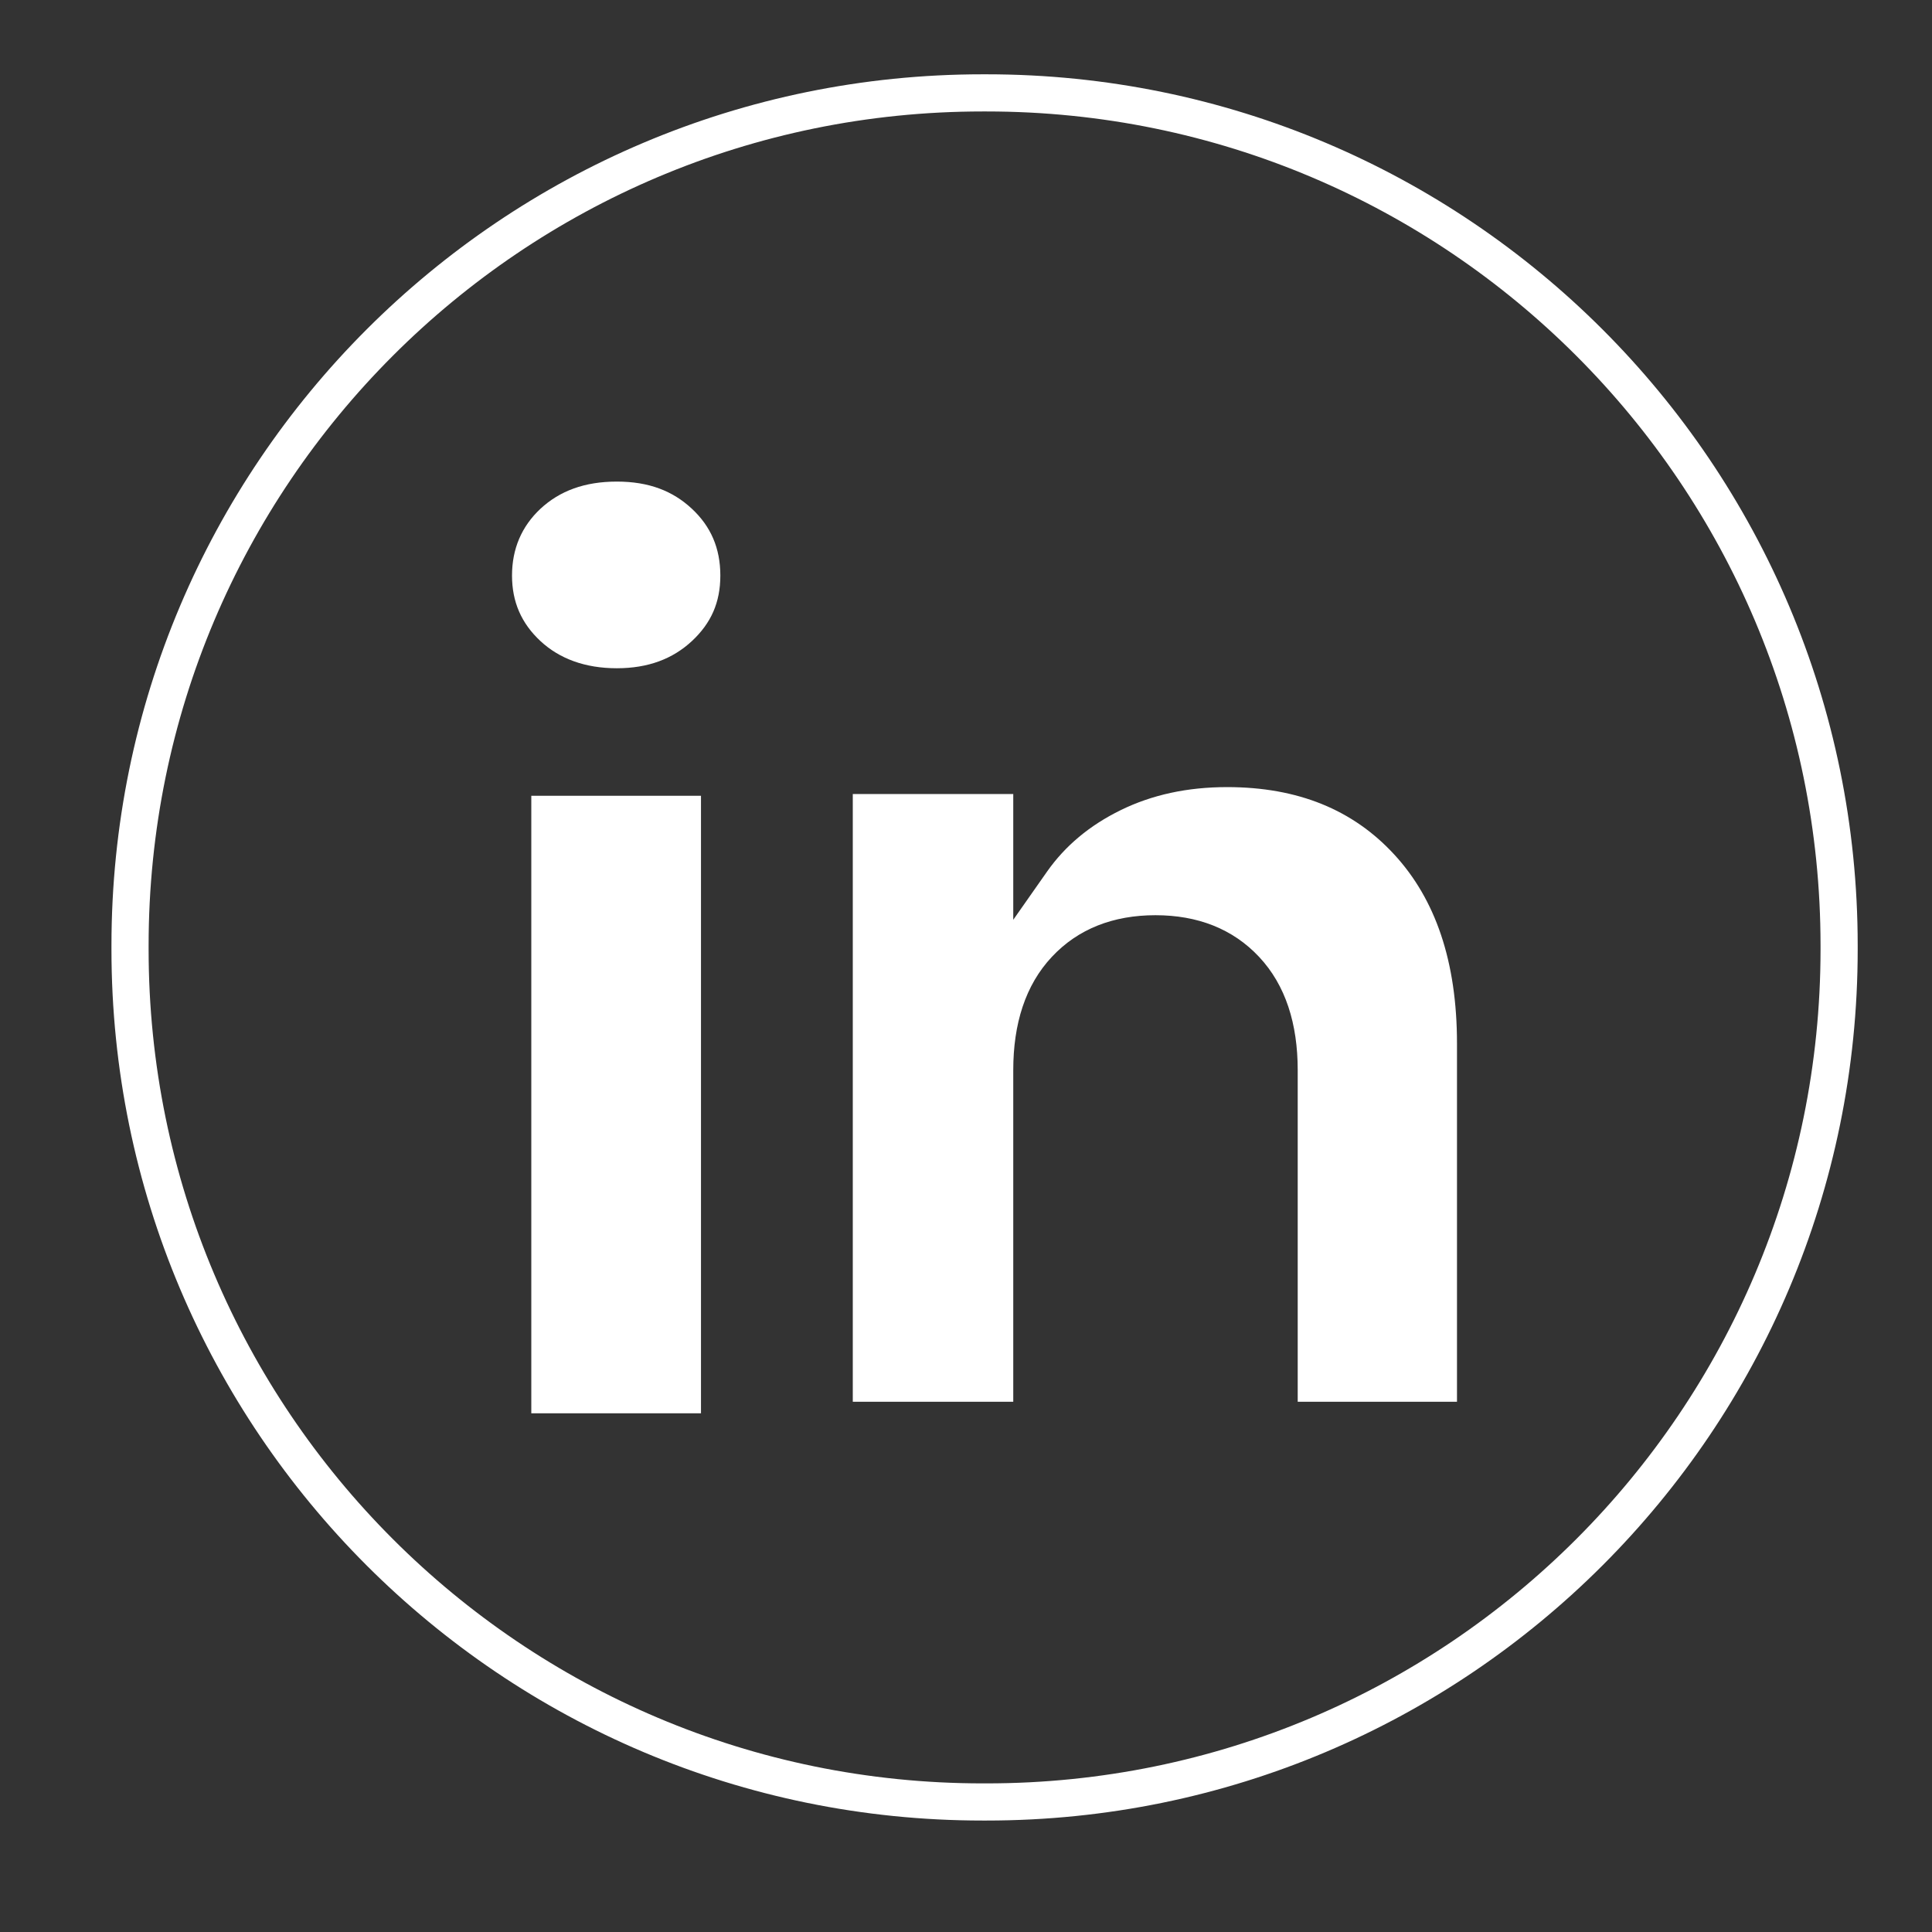
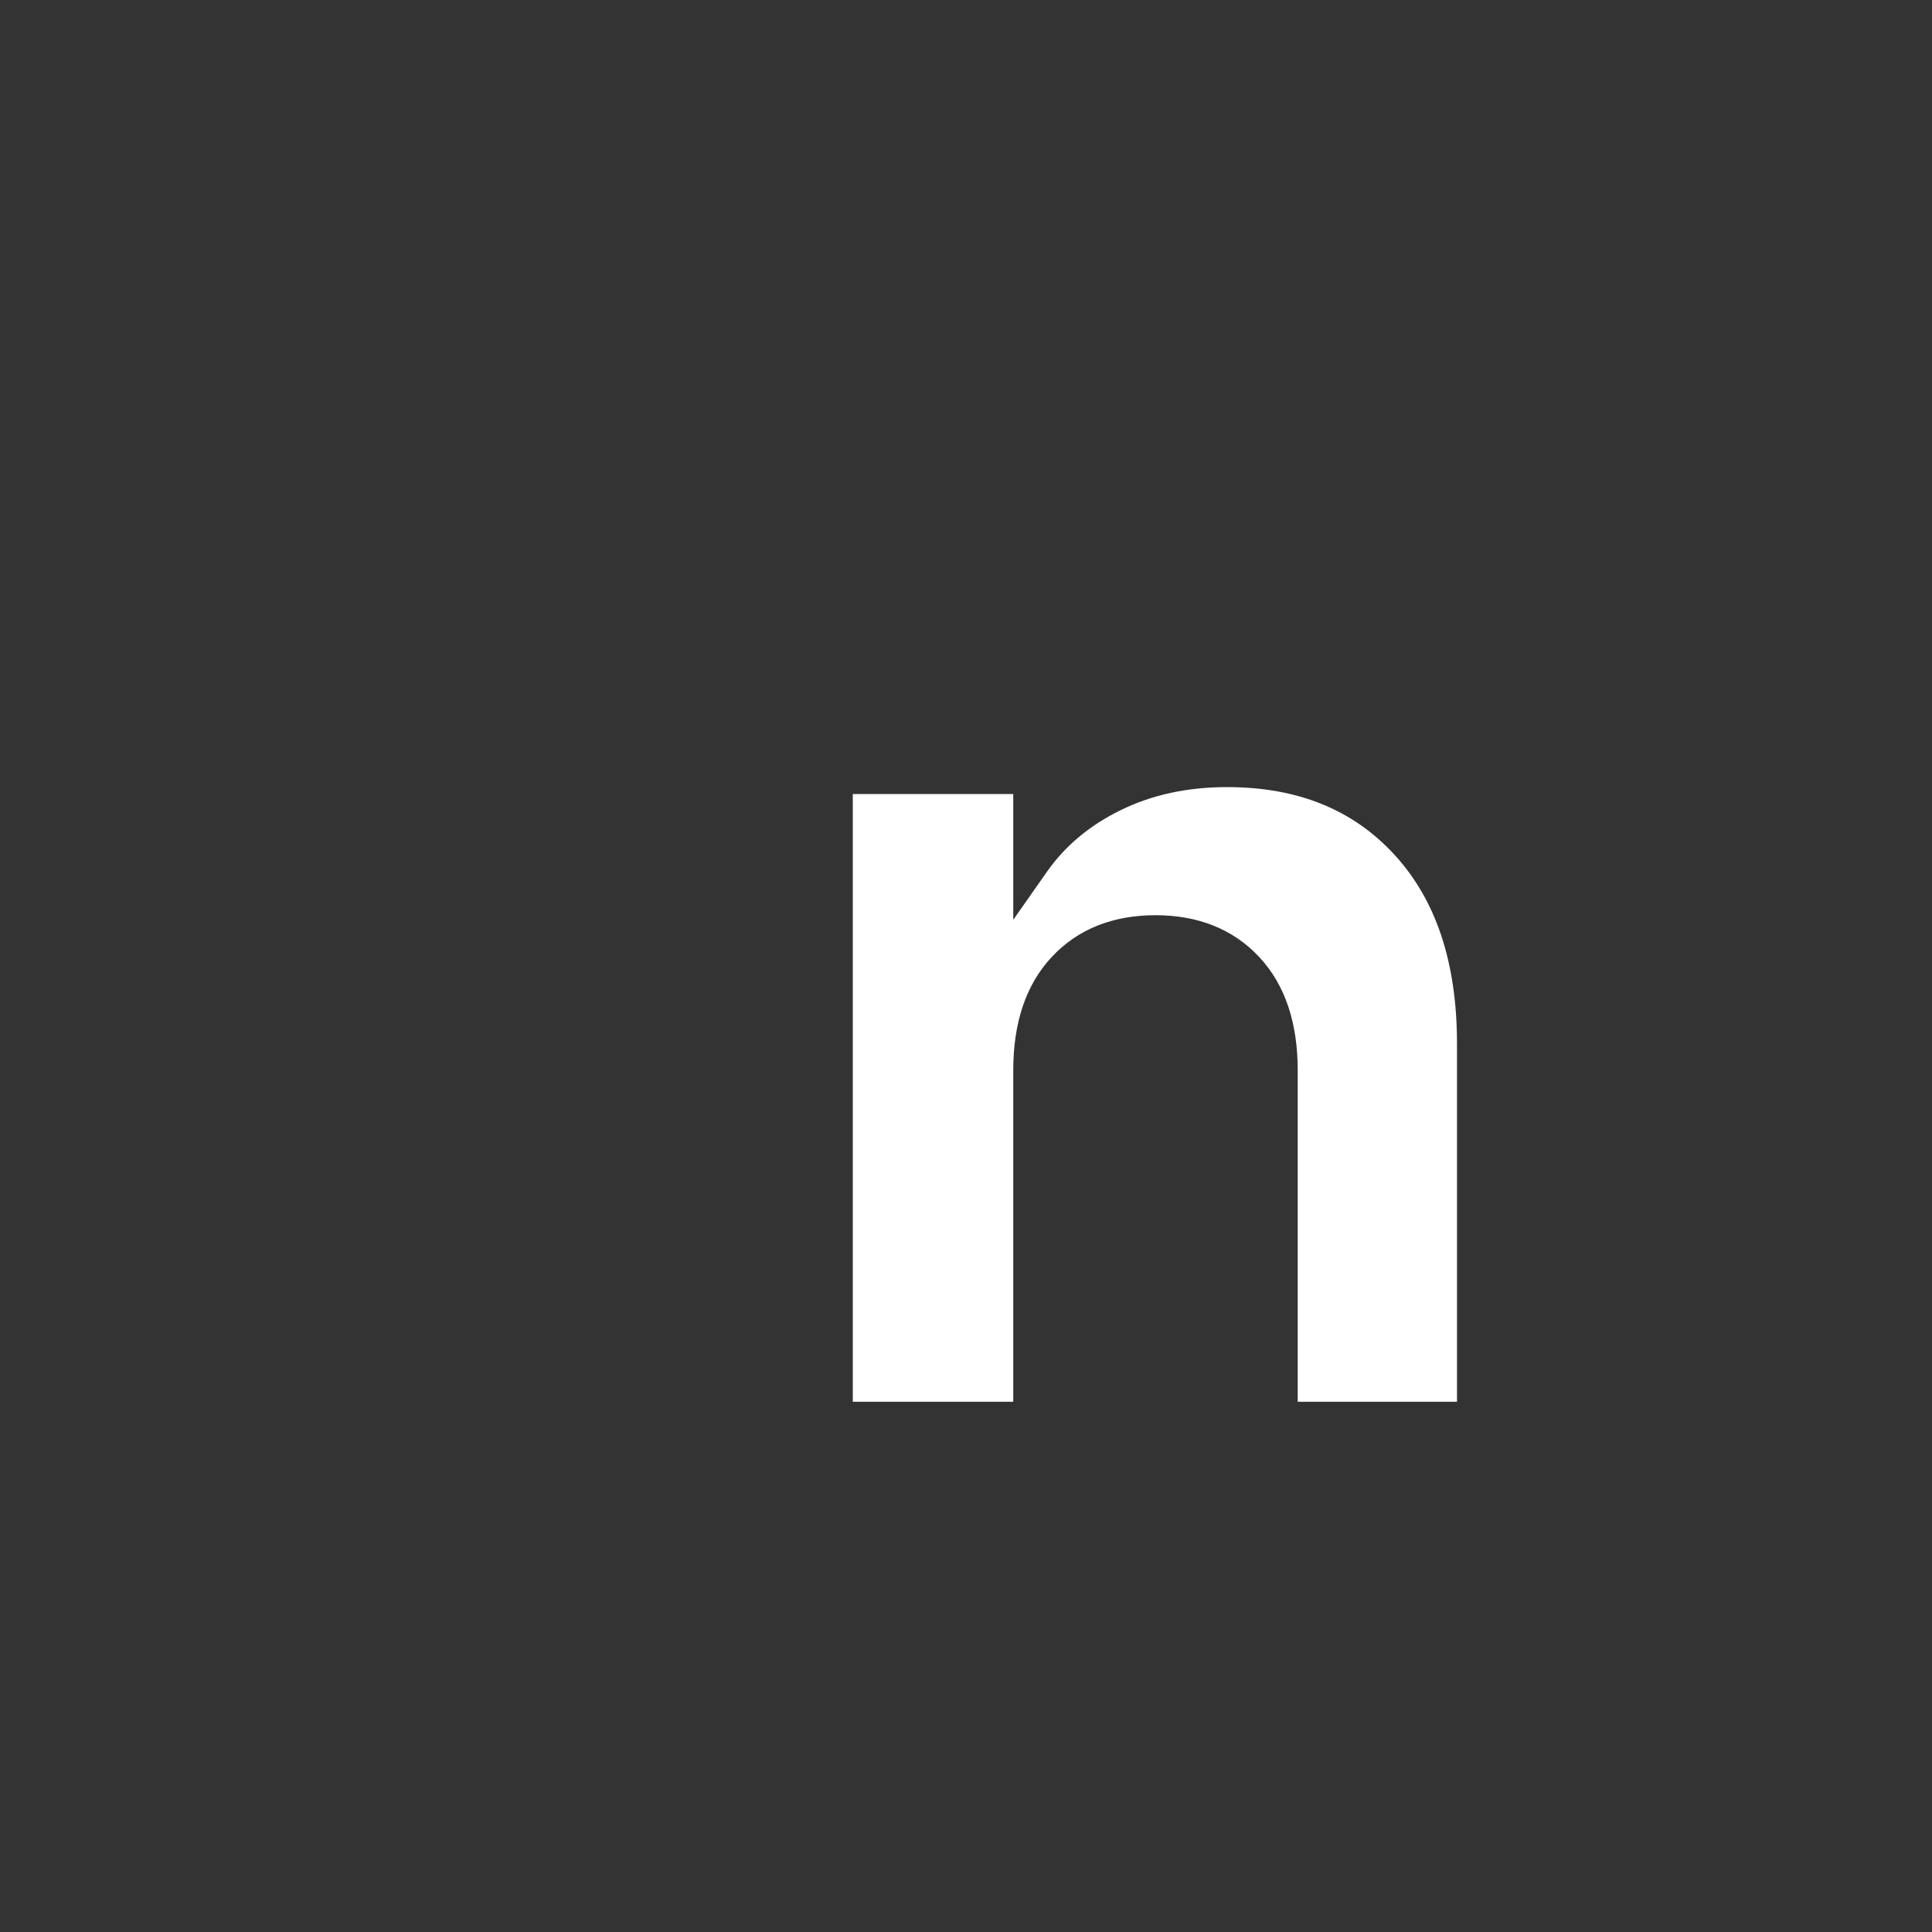
<svg xmlns="http://www.w3.org/2000/svg" width="52" height="52" viewBox="0 0 52 52" fill="none">
  <rect x="0" y="0" width="52" height="52" fill="#333333" stroke="none" />
-   <path fill-rule="evenodd" clip-rule="evenodd" d="M26.553 3H26.447C14.05 3 4 13.05 4 25.447V25.553C4 37.95 14.05 48 26.447 48H26.553C38.95 48 49 37.95 49 25.553V25.447C49 13.05 38.95 3 26.553 3ZM26.447 2H26.553C39.503 2 50 12.497 50 25.447V25.553C50 38.503 39.503 49 26.553 49H26.447C13.497 49 3 38.503 3 25.553V25.447C3 12.497 13.497 2 26.447 2Z" fill="white" />
-   <path d="M18.62 13.691C19.133 14.168 19.388 14.757 19.388 15.491C19.388 16.218 19.137 16.776 18.62 17.257C18.105 17.734 17.447 17.986 16.601 17.986C15.75 17.986 15.06 17.731 14.548 17.256C14.032 16.777 13.781 16.199 13.781 15.491C13.781 14.777 14.037 14.169 14.549 13.691C15.062 13.216 15.73 12.962 16.601 12.962C17.467 12.962 18.106 13.213 18.62 13.691ZM18.867 21.419V38.039H14.3V21.419H18.867Z" fill="white" />
  <path d="M28.309 25.756C27.597 26.517 27.272 27.557 27.272 28.803V37.728H22.953V21.371H27.272V23.173V24.756L28.181 23.46C28.667 22.768 29.325 22.215 30.168 21.803C31.004 21.394 31.953 21.185 33.028 21.185C34.941 21.185 36.423 21.8 37.527 23C38.634 24.201 39.215 25.875 39.215 28.088V37.728H34.928V28.803C34.928 27.557 34.603 26.517 33.89 25.756C33.18 24.997 32.229 24.633 31.1 24.633C29.971 24.633 29.02 24.995 28.309 25.756Z" fill="white" />
</svg>